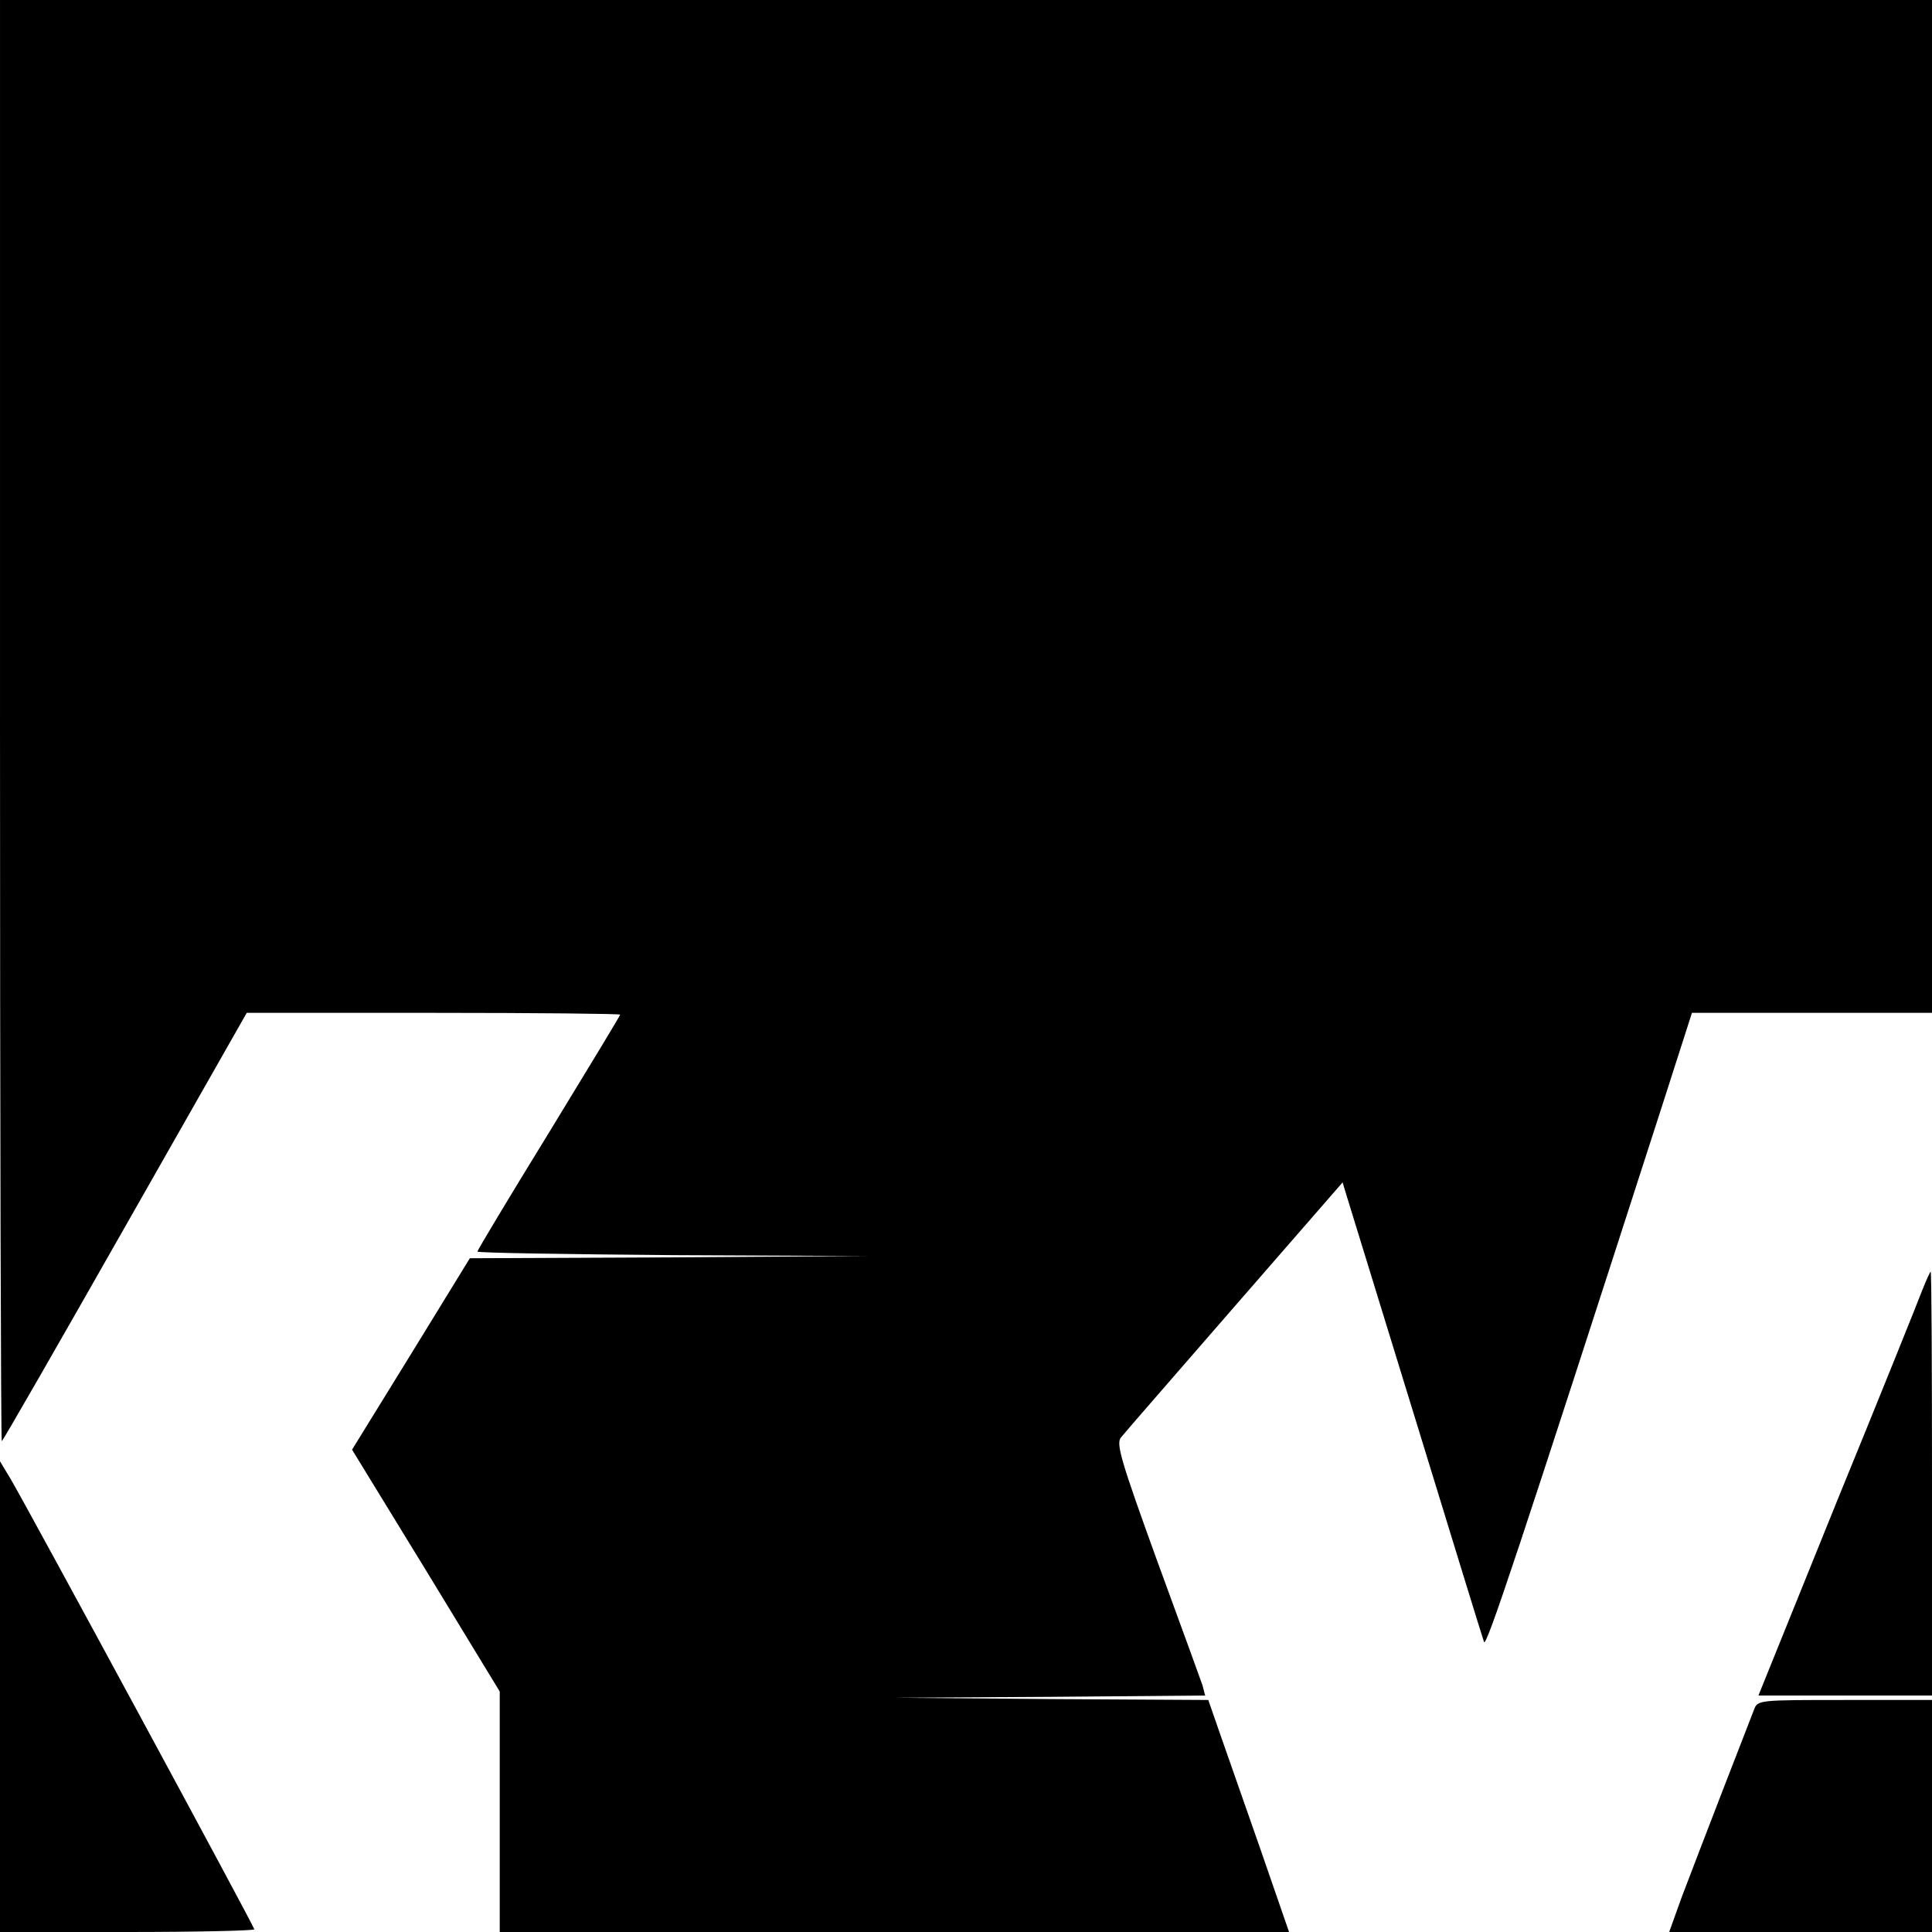
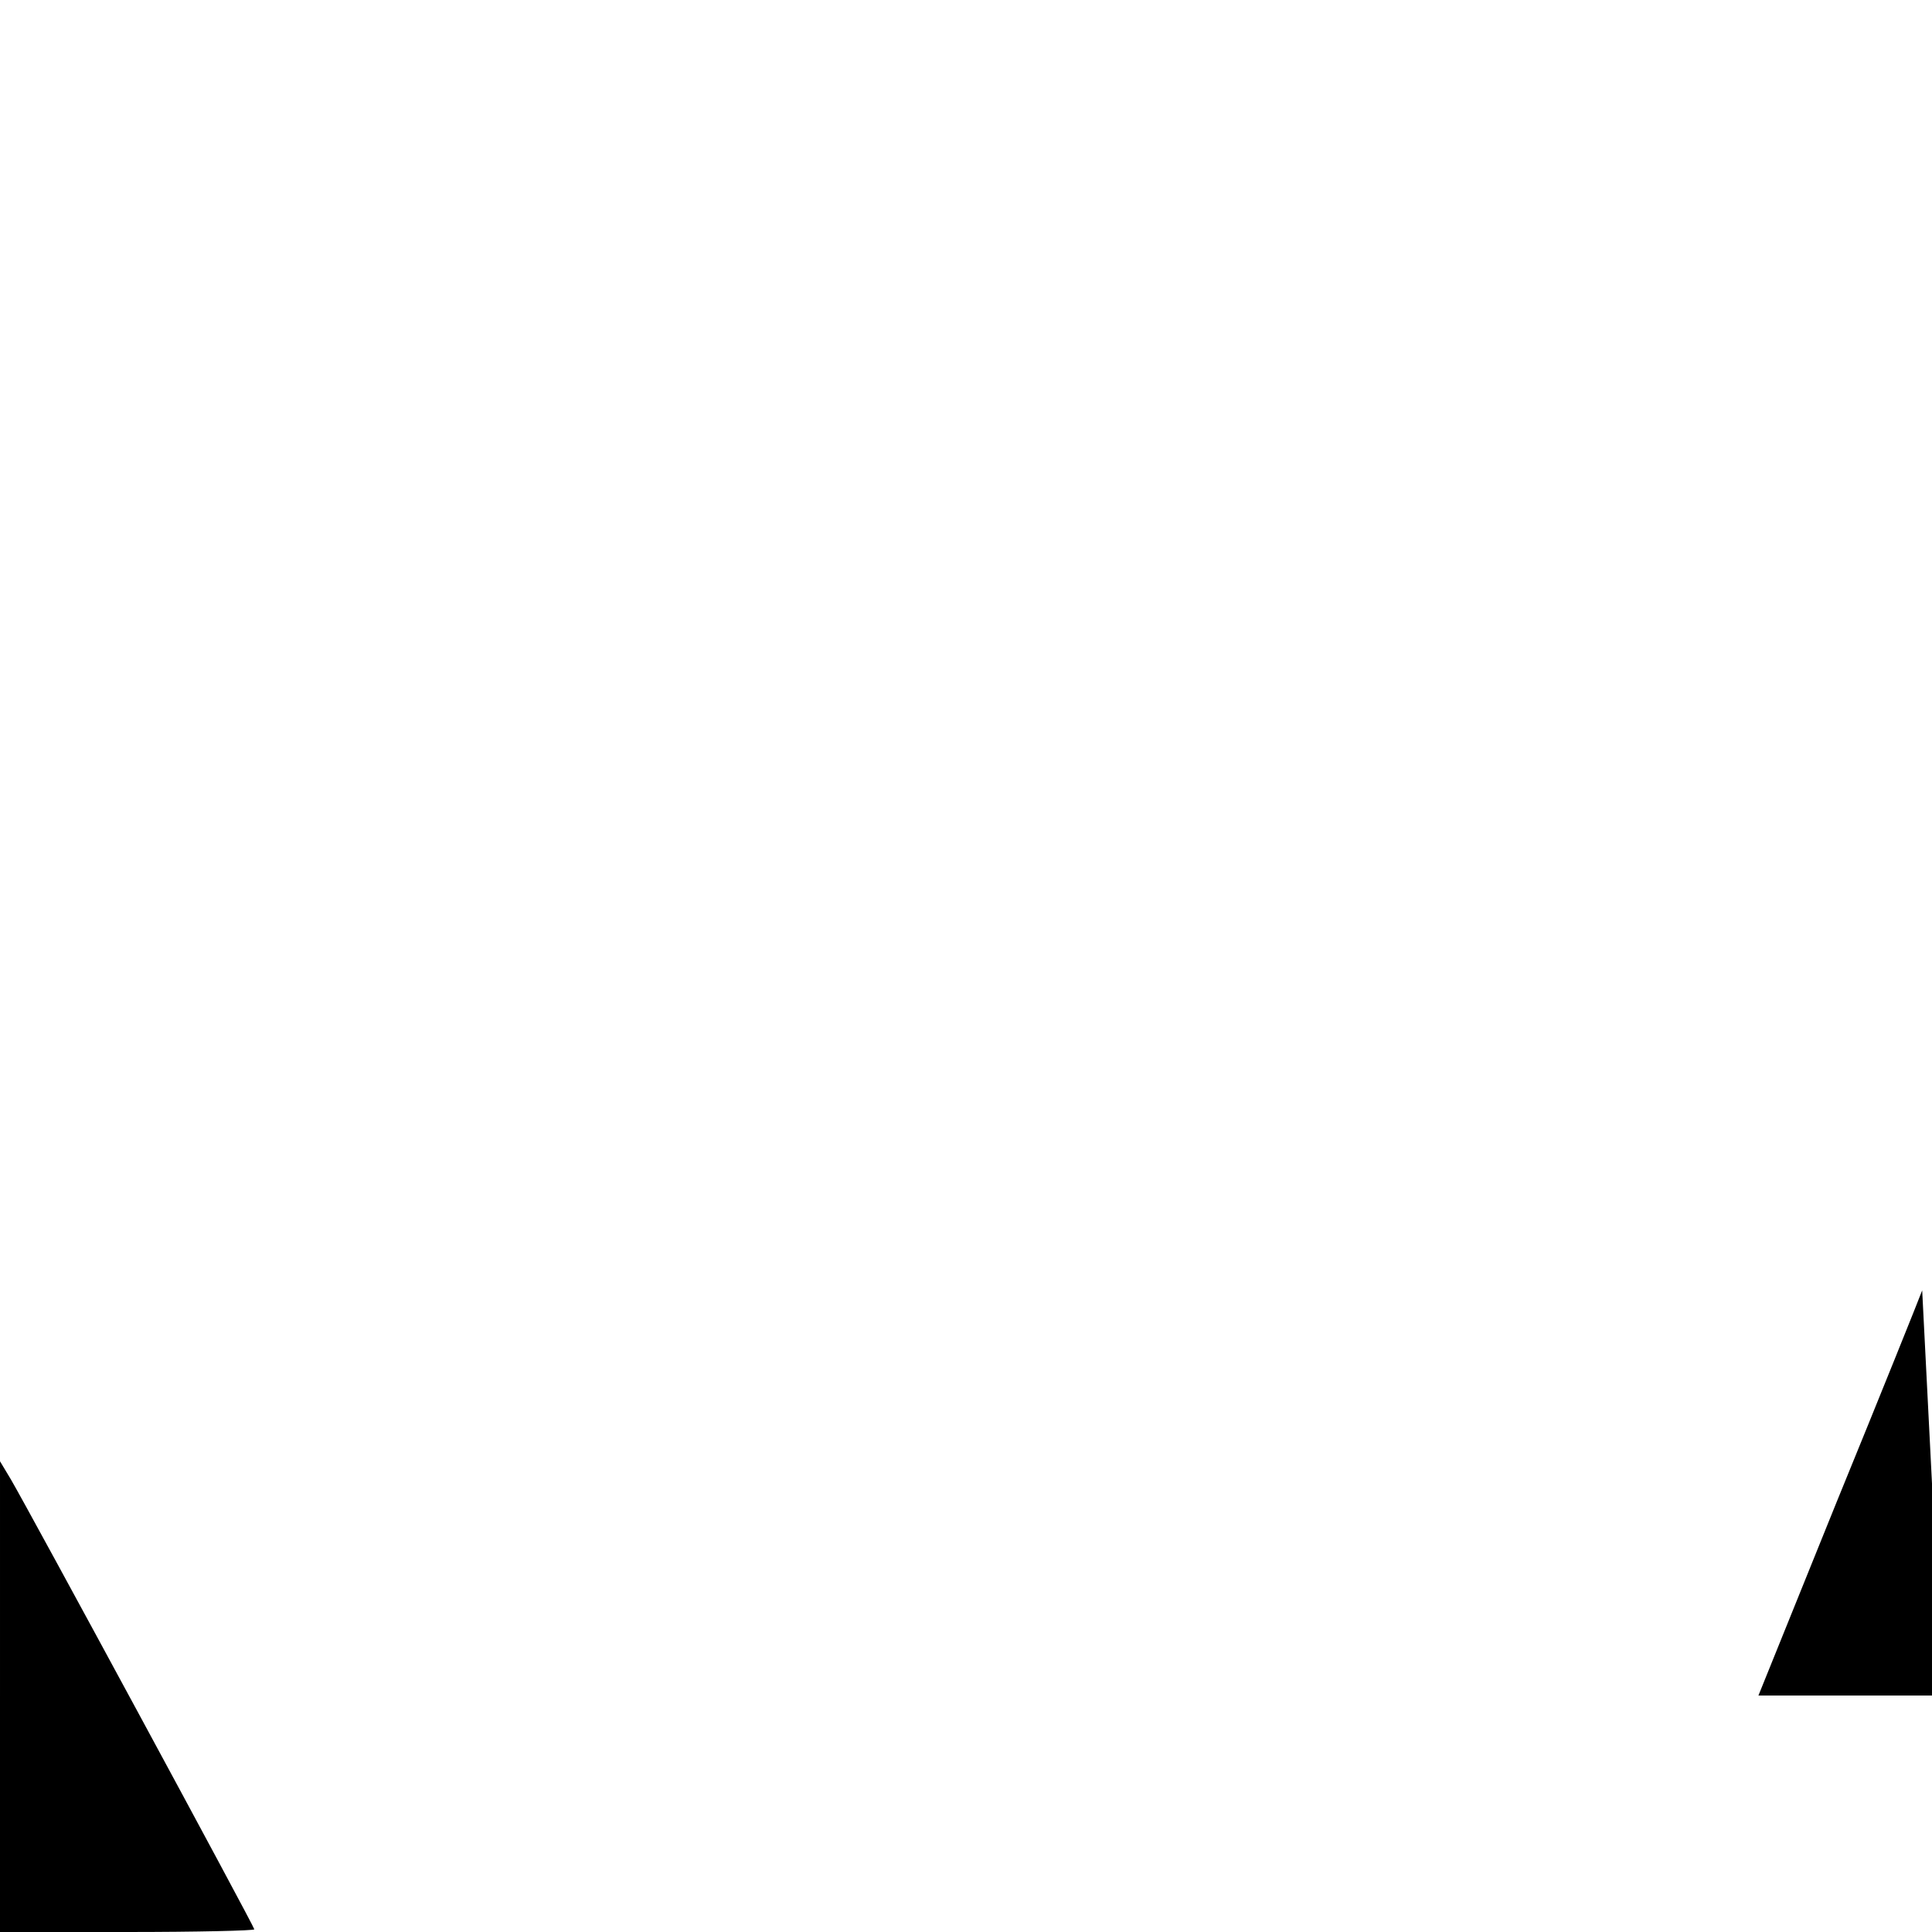
<svg xmlns="http://www.w3.org/2000/svg" version="1.0" width="433pt" height="433pt" viewBox="0 0 433 433" preserveAspectRatio="xMidYMid meet">
  <g transform="translate(0,433) scale(0.1,-0.1)" fill="#000000" stroke="none">
-     <path d="M0 2715 c0 -888 2 -1615 4 -1615 2 0 126 216 276 480 l273 480 418 0 c231 0 419 -2 419 -4 0 -2 -72 -121 -160 -265 -88 -143 -160 -263 -160 -266 0 -3 197 -6 438 -8 l437 -2 -446 -3 -446 -2 -132 -215 -132 -214 166 -271 165 -271 0 -270 0 -269 885 0 884 0 -65 188 c-36 103 -77 220 -91 260 l-25 72 -351 2 -352 3 348 2 348 3 -6 23 c-4 12 -50 138 -102 280 -80 221 -92 261 -81 275 7 9 122 141 255 294 l242 278 10 -33 c5 -17 76 -246 156 -507 80 -261 148 -482 151 -490 5 -13 78 206 396 1192 l70 218 269 0 269 0 0 1135 0 1135 -2165 0 -2165 0 0 -1615z" />
-     <path d="M4308 1438 c-9 -24 -95 -238 -192 -475 l-175 -433 195 0 194 0 0 475 c0 261 -1 475 -3 475 -1 0 -10 -19 -19 -42z" />
+     <path d="M4308 1438 c-9 -24 -95 -238 -192 -475 l-175 -433 195 0 194 0 0 475 z" />
    <path d="M0 528 l0 -528 285 0 c157 0 285 3 285 6 0 6 -506 941 -546 1009 l-24 40 0 -527z" />
-     <path d="M3931 498 c-5 -13 -37 -95 -71 -183 -34 -88 -75 -195 -91 -237 l-28 -78 294 0 295 0 0 260 0 260 -195 0 c-194 0 -196 0 -204 -22z" />
  </g>
</svg>